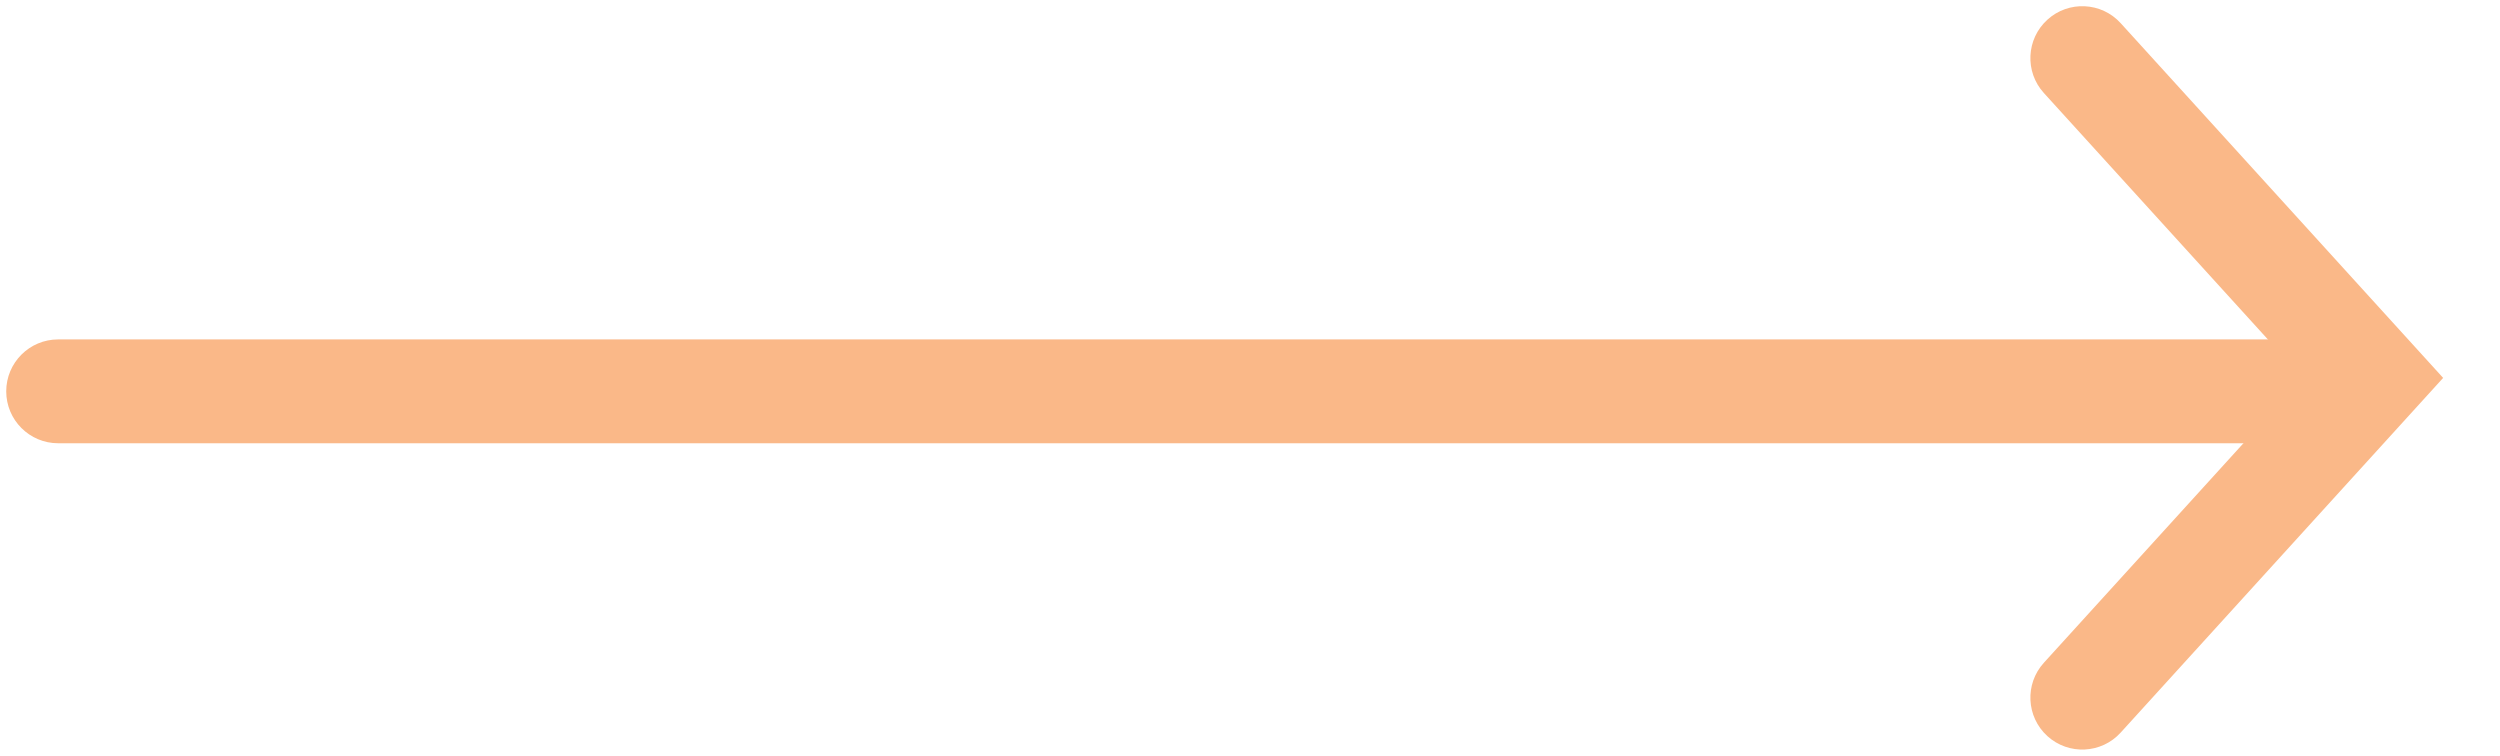
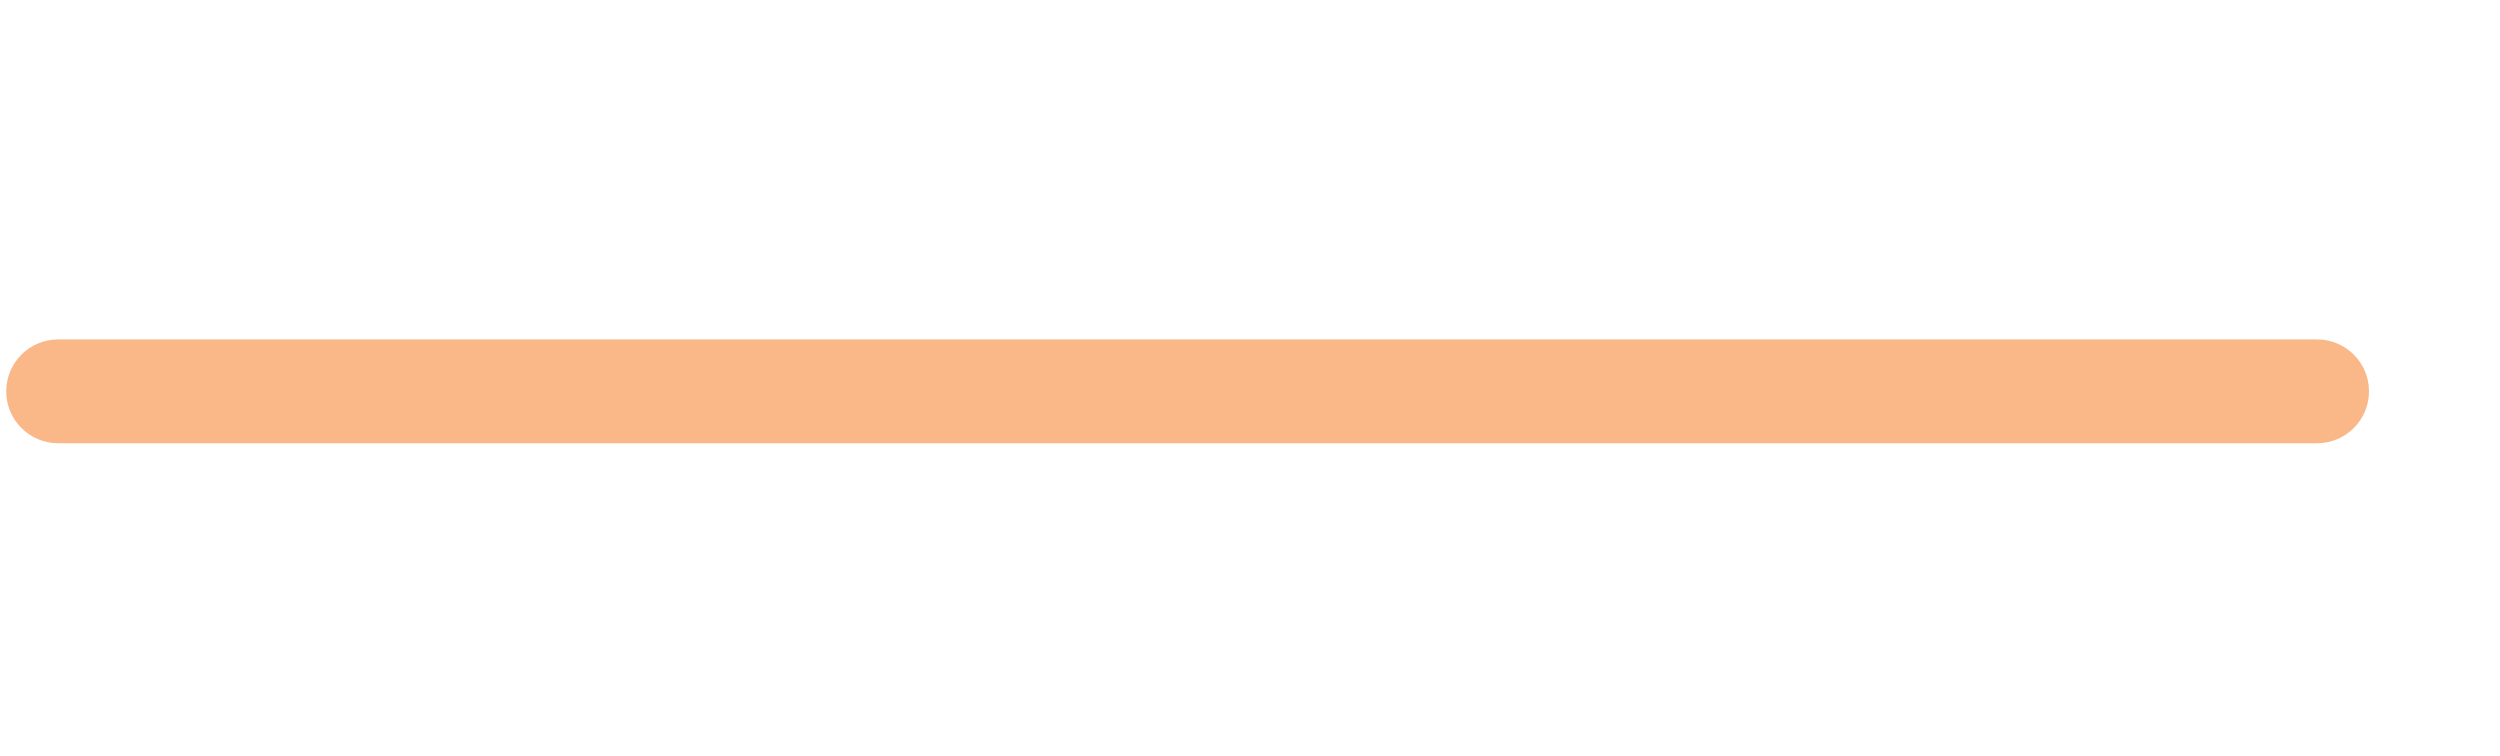
<svg xmlns="http://www.w3.org/2000/svg" width="43" height="13" viewBox="0 0 43 13" fill="none">
  <path fill-rule="evenodd" clip-rule="evenodd" d="M0.107 6.731C0.107 6.238 0.507 5.838 1 5.838H39.854C40.347 5.838 40.747 6.238 40.747 6.731C40.747 7.224 40.347 7.624 39.854 7.624H1C0.507 7.624 0.107 7.224 0.107 6.731Z" fill="#FAB888" />
-   <path fill-rule="evenodd" clip-rule="evenodd" d="M35.215 0.339C35.58 0.007 36.145 0.034 36.476 0.399L42.022 6.5L36.476 12.6C36.145 12.965 35.58 12.992 35.215 12.661C34.85 12.329 34.823 11.764 35.155 11.399L39.609 6.5L35.155 1.6C34.823 1.236 34.85 0.671 35.215 0.339Z" fill="#FAB888" />
</svg>